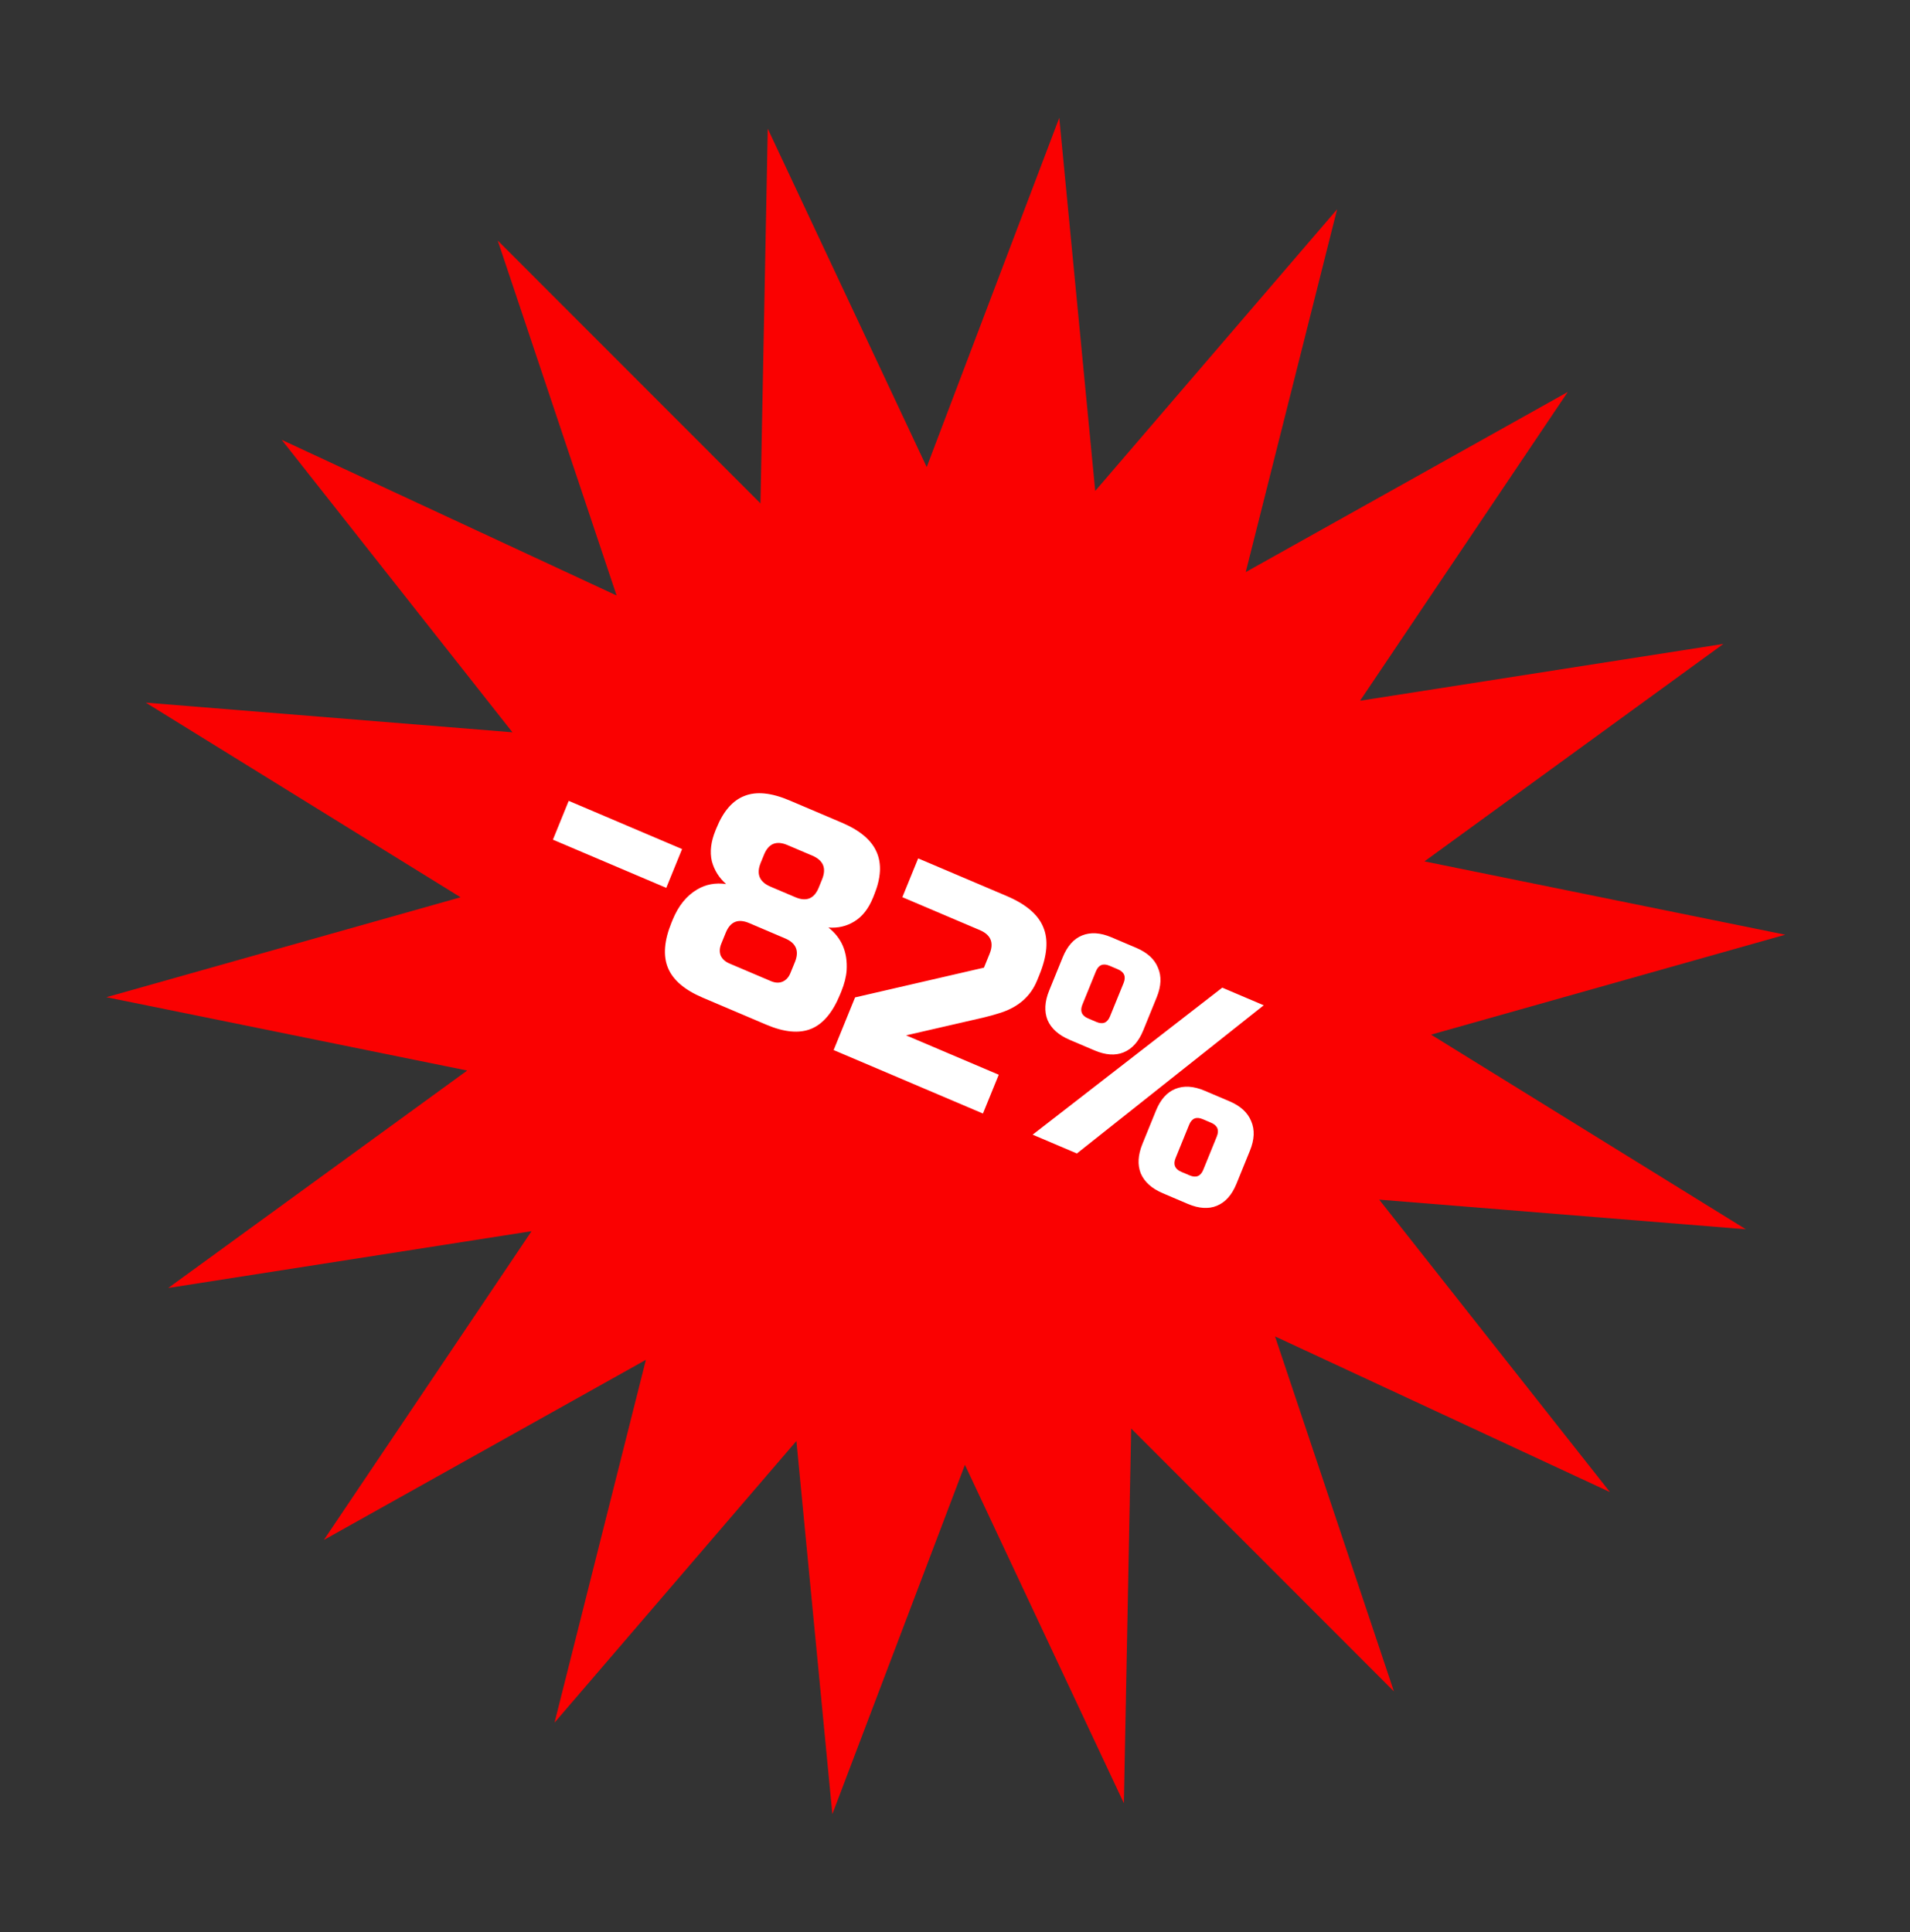
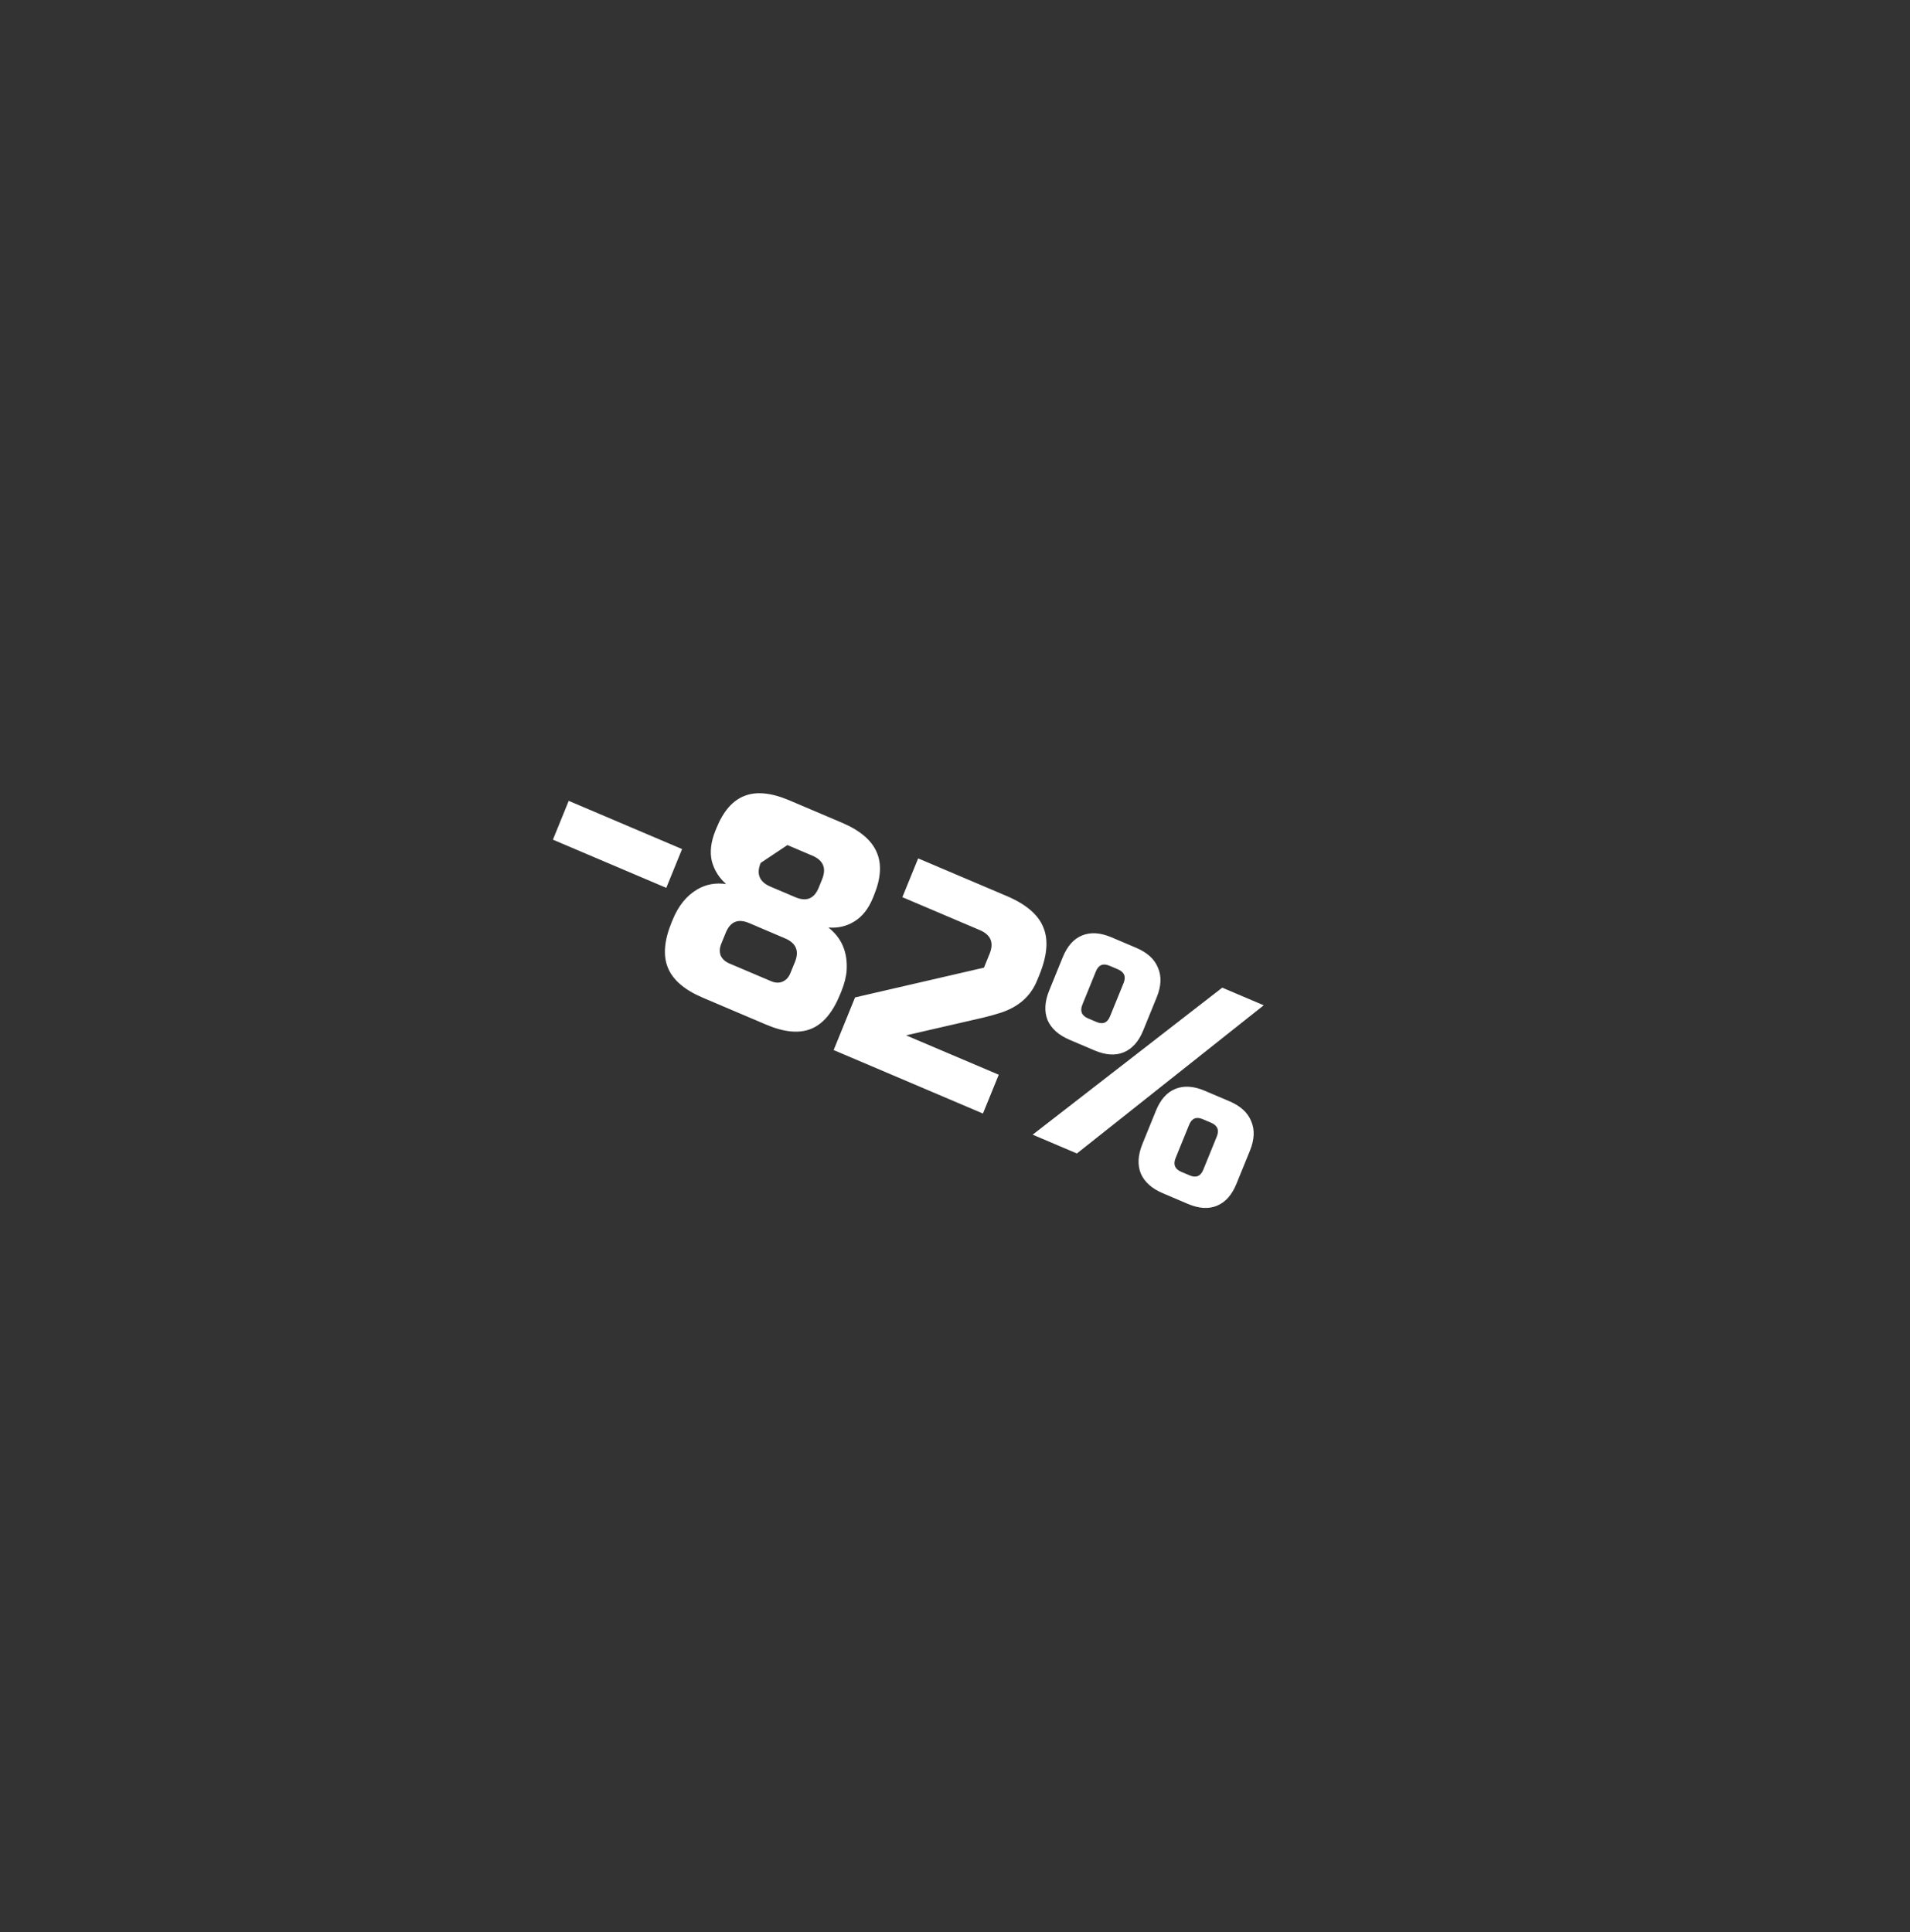
<svg xmlns="http://www.w3.org/2000/svg" width="86" height="87" viewBox="0 0 86 87" fill="none">
  <rect x="0" y="0" width="86" height="87" fill="#333333" stroke="none" />
-   <path d="M47.695 5.305L49.314 22.107L60.205 9.423L56.091 25.761L70.59 17.651L61.239 31.554L77.597 28.996L64.137 38.788L80.382 42.09L64.436 46.59L78.608 55.354L62.099 54.019L72.489 67.187L57.41 60.178L62.763 76.164L50.932 64.326L50.604 81.2L43.447 65.961L37.478 81.688L35.859 64.887L24.968 77.571L29.082 61.233L14.583 69.343L23.934 55.44L7.575 57.998L21.036 48.206L4.791 44.904L20.737 40.404L6.565 31.64L23.073 32.975L12.684 19.806L27.763 26.815L22.41 10.83L34.241 22.668L34.569 5.794L41.726 21.032L47.695 5.305Z" fill="#FA0101" />
-   <path d="M24.896 37.81L25.607 36.062L30.711 38.233L30 39.98L24.896 37.81ZM33.731 41.566C33.233 41.355 32.883 41.499 32.679 41.998L32.476 42.497C32.398 42.688 32.389 42.865 32.45 43.028C32.522 43.185 32.654 43.305 32.844 43.386L34.712 44.18C34.903 44.261 35.074 44.27 35.226 44.208C35.39 44.141 35.51 44.012 35.588 43.82L35.792 43.321C35.995 42.822 35.847 42.466 35.349 42.255L33.731 41.566ZM35.454 38.053C34.956 37.841 34.605 37.985 34.402 38.484L34.249 38.858C34.046 39.358 34.194 39.713 34.691 39.925L35.812 40.401C36.31 40.613 36.66 40.469 36.864 39.97L37.016 39.595C37.219 39.096 37.072 38.741 36.574 38.529L35.454 38.053ZM37.829 44.773C37.497 45.589 37.062 46.107 36.525 46.327C35.987 46.547 35.312 46.485 34.498 46.139L31.635 44.922C30.822 44.576 30.302 44.13 30.076 43.585C29.85 43.04 29.903 42.36 30.235 41.544L30.286 41.42C30.544 40.787 30.915 40.33 31.399 40.048C31.784 39.821 32.216 39.741 32.694 39.808C32.372 39.524 32.157 39.179 32.05 38.773C31.955 38.361 32.009 37.906 32.212 37.406L32.263 37.282C32.571 36.524 32.99 36.044 33.521 35.84C34.055 35.628 34.729 35.695 35.542 36.04L37.908 37.046C38.721 37.392 39.242 37.833 39.472 38.37C39.705 38.898 39.667 39.541 39.358 40.298L39.308 40.423C39.105 40.923 38.822 41.281 38.461 41.498C38.112 41.711 37.725 41.8 37.301 41.766C37.898 42.235 38.172 42.879 38.121 43.697C38.099 43.99 38.019 44.307 37.88 44.648L37.829 44.773ZM46.697 44.151C46.41 44.858 45.862 45.343 45.054 45.605C44.807 45.685 44.544 45.759 44.264 45.825L40.799 46.622L44.97 48.395L44.258 50.142L37.536 47.284L38.501 44.913L44.304 43.573L44.558 42.949C44.761 42.449 44.614 42.094 44.116 41.882L40.63 40.4L41.342 38.653L45.325 40.346C46.197 40.717 46.746 41.185 46.974 41.75C47.213 42.31 47.155 43.028 46.799 43.901L46.697 44.151ZM46.497 51.094L55.034 44.474L56.901 45.268L48.489 51.941L46.497 51.094ZM51.474 46.402C51.271 46.901 50.977 47.23 50.591 47.388C50.217 47.541 49.781 47.512 49.283 47.3L48.163 46.824C47.665 46.612 47.333 46.315 47.167 45.932C47.014 45.545 47.038 45.101 47.242 44.602L47.851 43.104C48.055 42.605 48.343 42.279 48.717 42.125C49.103 41.967 49.545 41.994 50.043 42.206L51.163 42.682C51.661 42.894 51.987 43.193 52.141 43.581C52.306 43.964 52.287 44.404 52.084 44.904L51.474 46.402ZM50.59 44.269C50.709 43.977 50.623 43.77 50.332 43.647L49.959 43.488C49.668 43.364 49.464 43.448 49.345 43.739L48.736 45.237C48.617 45.528 48.703 45.736 48.993 45.859L49.367 46.018C49.657 46.142 49.862 46.058 49.98 45.767L50.59 44.269ZM55.671 53.311C55.468 53.81 55.174 54.139 54.788 54.297C54.414 54.45 53.978 54.421 53.48 54.21L52.36 53.733C51.862 53.522 51.53 53.224 51.365 52.842C51.211 52.454 51.236 52.011 51.439 51.511L52.048 50.014C52.252 49.514 52.54 49.188 52.914 49.035C53.3 48.876 53.742 48.903 54.24 49.115L55.36 49.591C55.858 49.803 56.184 50.103 56.338 50.49C56.503 50.873 56.484 51.314 56.281 51.813L55.671 53.311ZM54.787 51.178C54.906 50.887 54.82 50.679 54.529 50.556L54.156 50.397C53.865 50.273 53.661 50.357 53.542 50.649L52.933 52.147C52.814 52.438 52.9 52.645 53.191 52.769L53.564 52.927C53.855 53.051 54.059 52.967 54.178 52.676L54.787 51.178Z" fill="white" />
+   <path d="M24.896 37.81L25.607 36.062L30.711 38.233L30 39.98L24.896 37.81ZM33.731 41.566C33.233 41.355 32.883 41.499 32.679 41.998L32.476 42.497C32.398 42.688 32.389 42.865 32.45 43.028C32.522 43.185 32.654 43.305 32.844 43.386L34.712 44.18C34.903 44.261 35.074 44.27 35.226 44.208C35.39 44.141 35.51 44.012 35.588 43.82L35.792 43.321C35.995 42.822 35.847 42.466 35.349 42.255L33.731 41.566ZM35.454 38.053L34.249 38.858C34.046 39.358 34.194 39.713 34.691 39.925L35.812 40.401C36.31 40.613 36.66 40.469 36.864 39.97L37.016 39.595C37.219 39.096 37.072 38.741 36.574 38.529L35.454 38.053ZM37.829 44.773C37.497 45.589 37.062 46.107 36.525 46.327C35.987 46.547 35.312 46.485 34.498 46.139L31.635 44.922C30.822 44.576 30.302 44.13 30.076 43.585C29.85 43.04 29.903 42.36 30.235 41.544L30.286 41.42C30.544 40.787 30.915 40.33 31.399 40.048C31.784 39.821 32.216 39.741 32.694 39.808C32.372 39.524 32.157 39.179 32.05 38.773C31.955 38.361 32.009 37.906 32.212 37.406L32.263 37.282C32.571 36.524 32.99 36.044 33.521 35.84C34.055 35.628 34.729 35.695 35.542 36.04L37.908 37.046C38.721 37.392 39.242 37.833 39.472 38.37C39.705 38.898 39.667 39.541 39.358 40.298L39.308 40.423C39.105 40.923 38.822 41.281 38.461 41.498C38.112 41.711 37.725 41.8 37.301 41.766C37.898 42.235 38.172 42.879 38.121 43.697C38.099 43.99 38.019 44.307 37.88 44.648L37.829 44.773ZM46.697 44.151C46.41 44.858 45.862 45.343 45.054 45.605C44.807 45.685 44.544 45.759 44.264 45.825L40.799 46.622L44.97 48.395L44.258 50.142L37.536 47.284L38.501 44.913L44.304 43.573L44.558 42.949C44.761 42.449 44.614 42.094 44.116 41.882L40.63 40.4L41.342 38.653L45.325 40.346C46.197 40.717 46.746 41.185 46.974 41.75C47.213 42.31 47.155 43.028 46.799 43.901L46.697 44.151ZM46.497 51.094L55.034 44.474L56.901 45.268L48.489 51.941L46.497 51.094ZM51.474 46.402C51.271 46.901 50.977 47.23 50.591 47.388C50.217 47.541 49.781 47.512 49.283 47.3L48.163 46.824C47.665 46.612 47.333 46.315 47.167 45.932C47.014 45.545 47.038 45.101 47.242 44.602L47.851 43.104C48.055 42.605 48.343 42.279 48.717 42.125C49.103 41.967 49.545 41.994 50.043 42.206L51.163 42.682C51.661 42.894 51.987 43.193 52.141 43.581C52.306 43.964 52.287 44.404 52.084 44.904L51.474 46.402ZM50.59 44.269C50.709 43.977 50.623 43.77 50.332 43.647L49.959 43.488C49.668 43.364 49.464 43.448 49.345 43.739L48.736 45.237C48.617 45.528 48.703 45.736 48.993 45.859L49.367 46.018C49.657 46.142 49.862 46.058 49.98 45.767L50.59 44.269ZM55.671 53.311C55.468 53.81 55.174 54.139 54.788 54.297C54.414 54.45 53.978 54.421 53.48 54.21L52.36 53.733C51.862 53.522 51.53 53.224 51.365 52.842C51.211 52.454 51.236 52.011 51.439 51.511L52.048 50.014C52.252 49.514 52.54 49.188 52.914 49.035C53.3 48.876 53.742 48.903 54.24 49.115L55.36 49.591C55.858 49.803 56.184 50.103 56.338 50.49C56.503 50.873 56.484 51.314 56.281 51.813L55.671 53.311ZM54.787 51.178C54.906 50.887 54.82 50.679 54.529 50.556L54.156 50.397C53.865 50.273 53.661 50.357 53.542 50.649L52.933 52.147C52.814 52.438 52.9 52.645 53.191 52.769L53.564 52.927C53.855 53.051 54.059 52.967 54.178 52.676L54.787 51.178Z" fill="white" />
</svg>